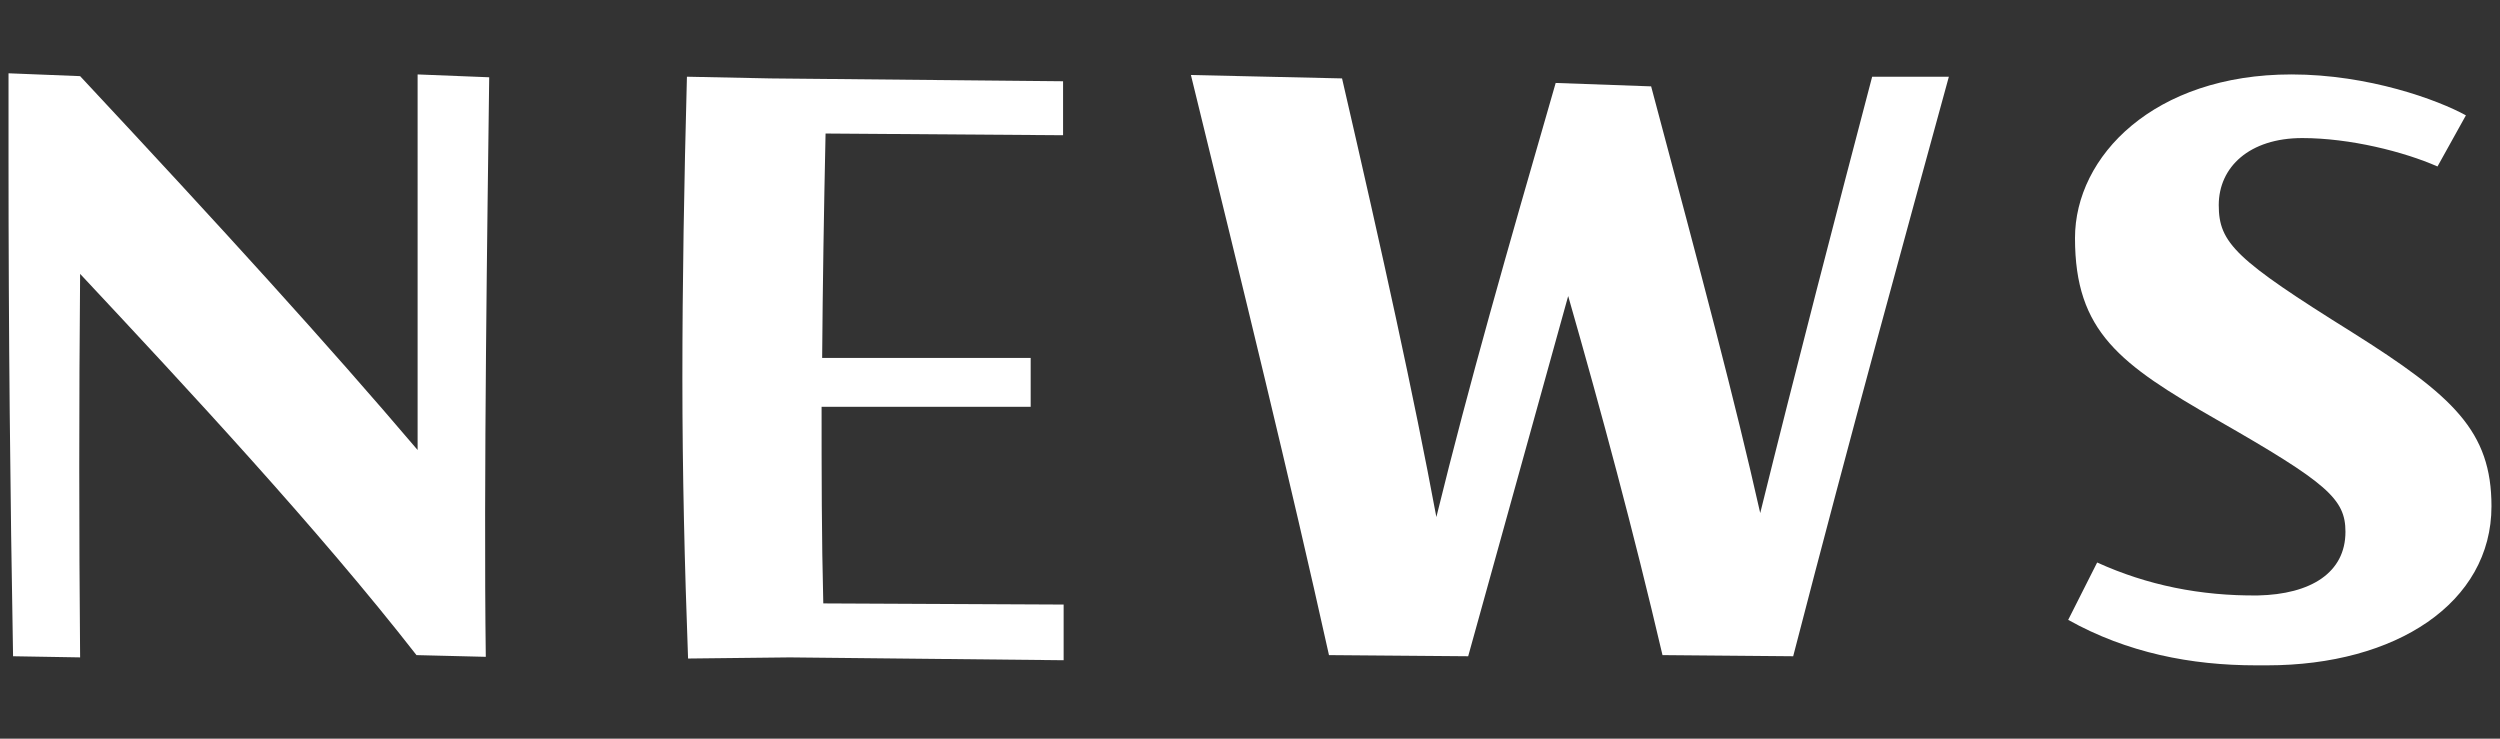
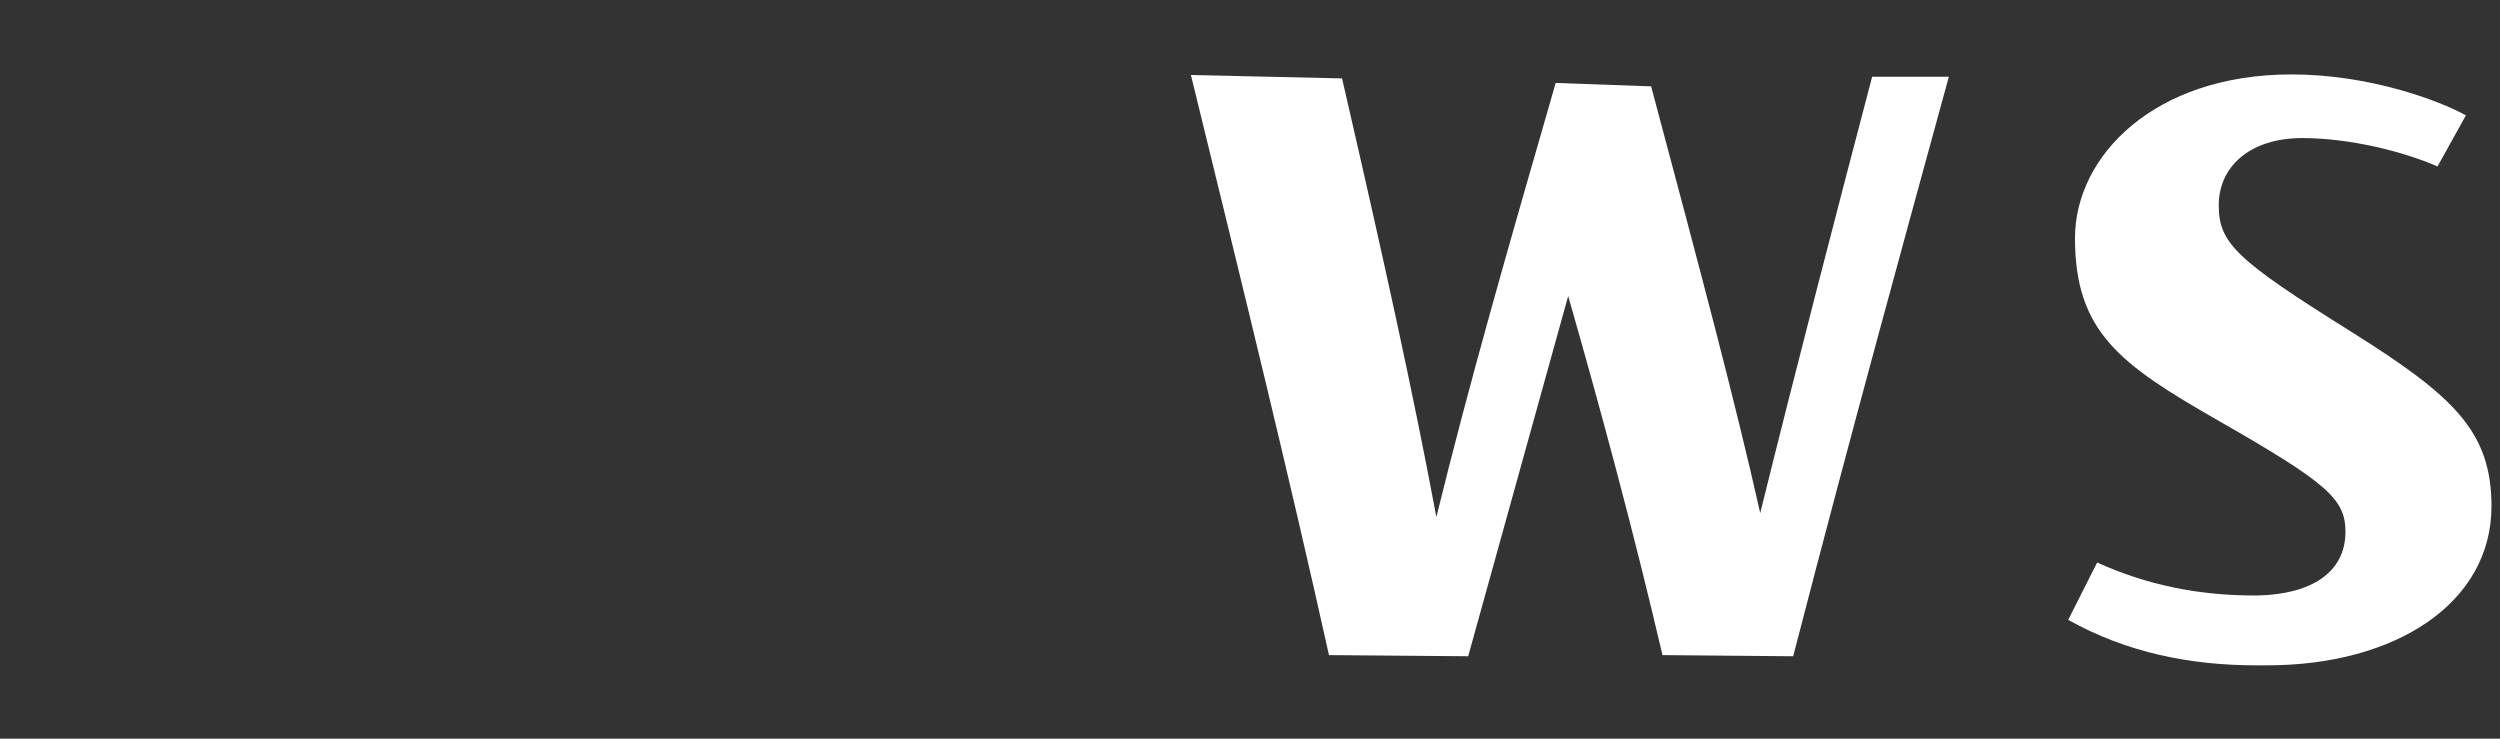
<svg xmlns="http://www.w3.org/2000/svg" id="_レイヤー_2" viewBox="0 0 44 13">
  <rect x="0" y="0" width="44" height="13" fill="#333333" stroke="none" />
  <defs>
    <style>.cls-1{fill:none;}.cls-1,.cls-2{stroke-width:0px;}.cls-2{fill:#fff;}</style>
  </defs>
  <g id="_デザイン">
-     <path class="cls-2" d="M7.35,1.31l1.26.05c-.03,2.37-.1,7.15-.06,10.2l-1.22-.03c-1.73-2.22-4.05-4.71-5.92-6.71-.02,2.3-.02,4.51,0,6.75l-1.18-.02c-.05-2.83-.08-5.65-.08-8.79v-1.47l1.26.05c2.53,2.71,4.35,4.71,5.94,6.58V1.31Z" />
-     <path class="cls-2" d="M18.71,1.42v.96l-4.18-.03c-.03,1.38-.05,2.66-.06,3.95h3.67v.86h-3.68c0,1.15,0,2.3.03,3.46l4.23.02v.98l-4.82-.05-1.79.02c-.06-1.63-.1-3.25-.1-4.93s.03-3.44.08-5.31l1.47.03,5.15.05Z" />
-     <path class="cls-2" d="M34.3,1.35c-.78,2.85-1.7,6.18-2.74,10.2l-2.3-.02c-.51-2.18-1.07-4.26-1.66-6.32l-1.76,6.34-2.45-.02c-.69-3.11-1.49-6.37-2.43-10.21l2.66.06c.72,3.12,1.26,5.57,1.66,7.72.59-2.4,1.22-4.59,2.1-7.64l1.68.06c.91,3.41,1.47,5.51,1.92,7.51.62-2.51,1.36-5.36,1.97-7.68h1.36Z" />
+     <path class="cls-2" d="M34.3,1.35c-.78,2.85-1.7,6.18-2.74,10.2l-2.3-.02c-.51-2.18-1.07-4.26-1.66-6.32l-1.76,6.34-2.45-.02c-.69-3.11-1.49-6.37-2.43-10.21l2.66.06c.72,3.12,1.26,5.57,1.66,7.72.59-2.4,1.22-4.59,2.1-7.64l1.68.06c.91,3.41,1.47,5.51,1.92,7.51.62-2.51,1.36-5.36,1.97-7.68Z" />
    <path class="cls-2" d="M43.4,2.03l-.5.9c-.59-.26-1.54-.5-2.38-.5-.93,0-1.47.51-1.47,1.18s.3.96,2.35,2.24c1.78,1.12,2.45,1.74,2.45,3.06,0,1.7-1.68,2.8-3.95,2.8h-.19c-1.15,0-2.27-.22-3.31-.8l.51-1.01c.88.4,1.82.59,2.83.58.93-.02,1.54-.4,1.54-1.12,0-.58-.32-.86-2.26-1.97-1.71-.98-2.5-1.55-2.5-3.2,0-1.44,1.39-2.88,3.81-2.88,1.36,0,2.58.45,3.07.72Z" />
    <rect class="cls-1" width="44" height="13" />
  </g>
</svg>